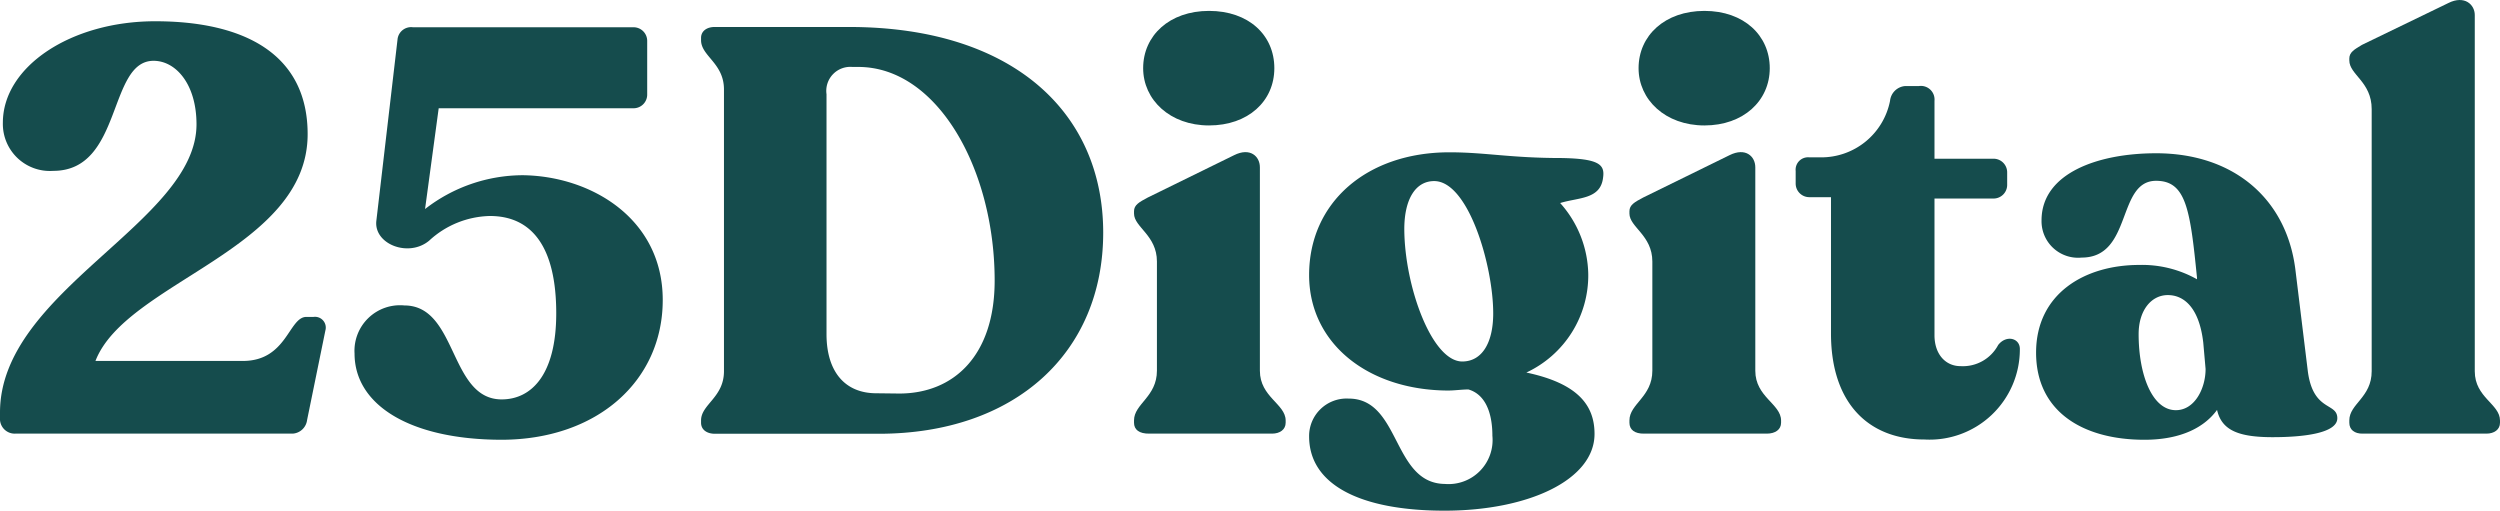
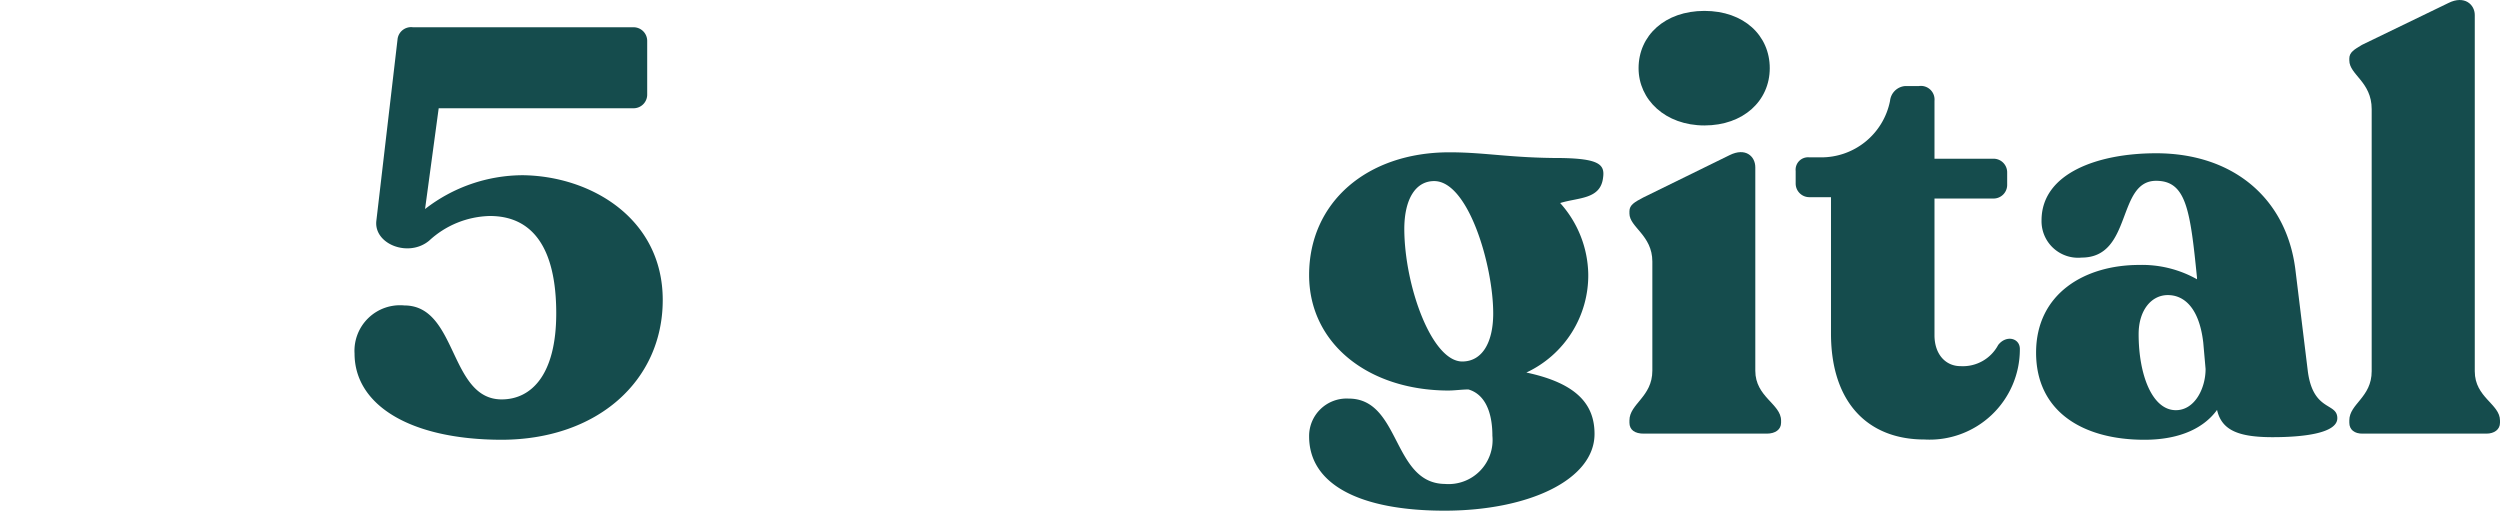
<svg xmlns="http://www.w3.org/2000/svg" width="183.33" height="37.449" viewBox="0 0 183.33 37.449">
  <g id="logo" transform="translate(0 -0.001)">
-     <path id="Path_1" data-name="Path 1" d="M23.86,24.24,22.52,30.8a1.14,1.14,0,0,1-1.05,1H1.13A1.08,1.08,0,0,1,0,30.8v-.55C0,21.3,14.41,16.31,14.41,9.12c0-2.94-1.51-4.66-3.15-4.66C7.9,4.46,9,12.53,3.91,12.53A3.45,3.45,0,0,1,.21,9c0-4.12,5-7.44,11.17-7.44,6.52,0,11.18,2.4,11.18,8.28C22.56,18.32,9.24,20.67,7,26.47H17.81c3.24,0,3.36-3.23,4.66-3.23H23a.79.79,0,0,1,.86,1Z" fill="#154c4d" />
    <path id="Path_2" data-name="Path 2" d="M48.6,22c0,5.92-4.79,10.25-11.85,10.25C30,32.23,26,29.66,26,25.93a3.34,3.34,0,0,1,3.65-3.53c3.91,0,3.28,6.89,7.14,6.89,2.15,0,4-1.77,4-6.31,0-4.78-1.72-7.14-4.87-7.14a6.77,6.77,0,0,0-4.45,1.81c-1.51,1.26-4.08.25-3.87-1.47L29.15,2.91A1,1,0,0,1,30.28,2H46.46a1,1,0,0,1,1,1V6.94a1,1,0,0,1-1,1H32.17l-1,7.39a11.72,11.72,0,0,1,7.15-2.48C43.3,12.9,48.6,16,48.6,22Z" fill="#154c4d" />
-     <path id="Path_3" data-name="Path 3" d="M51.41,31v-.17c0-1.18,1.68-1.68,1.68-3.61V6.56c0-1.93-1.68-2.44-1.68-3.61V2.78c0-.5.42-.8,1-.8h9.91C74.26,2,80.9,8.24,80.9,17.06S74.43,31.81,64.43,31.81h-12C51.83,31.81,51.41,31.51,51.41,31Zm14.53-2.14c4,0,7-2.78,7-8.28,0-8.19-4.21-15.67-10-15.67H62.5a1.76,1.76,0,0,0-1.89,2v17.6c0,2.73,1.34,4.33,3.65,4.33Z" fill="#154c4d" />
-     <path id="Path_4" data-name="Path 4" d="M83.16,31v-.17c0-1.22,1.68-1.72,1.68-3.65v-8c0-1.93-1.68-2.52-1.68-3.52v-.17c0-.46.38-.67,1-1l6.34-3.11c1.18-.59,1.89.09,1.89.89V27.19c0,1.93,1.89,2.43,1.89,3.65V31c0,.5-.42.8-1,.8h-9C83.54,31.81,83.16,31.51,83.16,31Zm.67-26c0-2.39,1.93-4.2,4.83-4.2S93.45,2.57,93.45,5s-1.93,4.2-4.79,4.2S83.83,7.32,83.83,5Z" fill="#154c4d" />
    <path id="Path_5" data-name="Path 5" d="M117.56,13c-.17,1.64-1.81,1.47-3.15,1.89a8,8,0,0,1,2.06,5.21,7.86,7.86,0,0,1-4.54,7.22c3.78.8,5,2.4,5,4.5,0,3.36-4.83,5.63-11,5.63S96,35.55,96,32a2.75,2.75,0,0,1,2.9-2.77c3.82,0,3.19,6.22,7.06,6.26a3.23,3.23,0,0,0,3.48-3.53c0-1.8-.58-3.06-1.76-3.4-.46,0-1,.08-1.51.08C100.3,28.61,96,25.17,96,20.17c0-5.33,4.24-9,10.29-9,2.65,0,4.45.42,8.23.42C117.23,11.64,117.69,12.06,117.56,13ZM107.23,26.51c1.43,0,2.27-1.34,2.27-3.53,0-3.48-1.81-9.7-4.33-9.7-1.35,0-2.19,1.3-2.19,3.53C103,21,105,26.51,107.23,26.51Z" fill="#154c4d" />
    <path id="Path_6" data-name="Path 6" d="M119.49,31v-.17c0-1.22,1.68-1.72,1.68-3.65v-8c0-1.93-1.68-2.52-1.68-3.52v-.17c0-.46.38-.67,1-1l6.34-3.11c1.18-.59,1.89.09,1.89.89V27.19c0,1.93,1.89,2.43,1.89,3.65V31c0,.5-.42.8-1.05.8h-9C119.87,31.81,119.49,31.51,119.49,31Zm.67-26c0-2.39,1.93-4.2,4.83-4.2s4.79,1.81,4.79,4.2-1.93,4.2-4.79,4.2-4.83-1.88-4.83-4.2Z" fill="#154c4d" />
    <path id="Path_7" data-name="Path 7" d="M134.27,24.46v-10h-1.59a1,1,0,0,1-1-1v-.92a.91.91,0,0,1,1-1h.8A5.14,5.14,0,0,0,138.6,7.4a1.21,1.21,0,0,1,1.13-1.09h1a1,1,0,0,1,1.13,1.09v4.24h4.33a1,1,0,0,1,1,1v.92a1,1,0,0,1-1,1h-4.33V24.58c0,1.43.84,2.27,1.9,2.27a2.93,2.93,0,0,0,2.77-1.55c.59-.76,1.59-.51,1.59.29a6.62,6.62,0,0,1-7,6.64C137,32.23,134.27,29.54,134.27,24.46Z" fill="#154c4d" />
    <path id="Path_8" data-name="Path 8" d="M171.4,30.67c0,1.09-2.43,1.39-4.74,1.39-2.52,0-3.74-.51-4.08-2-.88,1.22-2.56,2.19-5.33,2.19-4.5,0-7.94-2.06-7.94-6.39s3.57-6.43,7.56-6.43a8.21,8.21,0,0,1,4.24,1.05v-.12c-.5-5-.8-7.1-3-7.1-2.9,0-1.72,5.63-5.46,5.63a2.68,2.68,0,0,1-2.94-2.73c0-3.45,4.12-4.92,8.4-4.92,5.63,0,9.54,3.28,10.21,8.49l.92,7.52C169.64,30.21,171.4,29.5,171.4,30.67Zm-9.66-3.61-.17-1.93c-.29-2.52-1.38-3.49-2.6-3.49s-2.14,1.13-2.14,2.86c0,3,1,5.58,2.73,5.58,1.38,0,2.18-1.59,2.18-3.02Z" fill="#154c4d" />
    <path id="Path_9" data-name="Path 9" d="M172.28,31v-.17c0-1.22,1.64-1.68,1.64-3.61V8c0-2-1.64-2.52-1.64-3.57V4.29c0-.46.38-.67.93-1L179.55.22c1.18-.59,1.93.12,1.93.88V27.23c0,1.93,1.85,2.39,1.85,3.61V31c0,.5-.42.8-1,.8h-9.07C172.66,31.81,172.28,31.51,172.28,31Z" fill="#154c4d" />
  </g>
</svg>